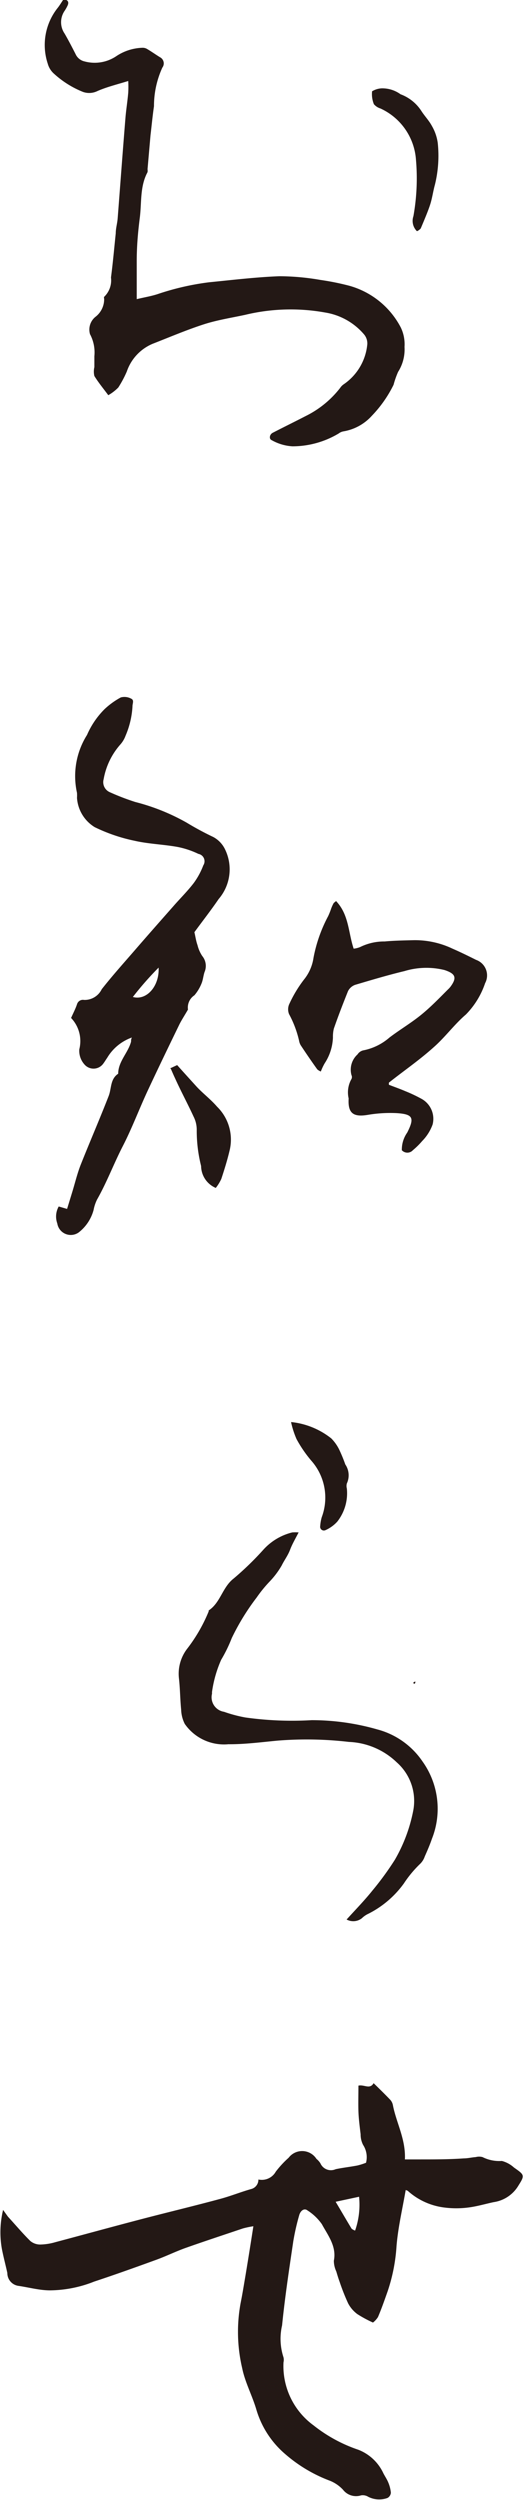
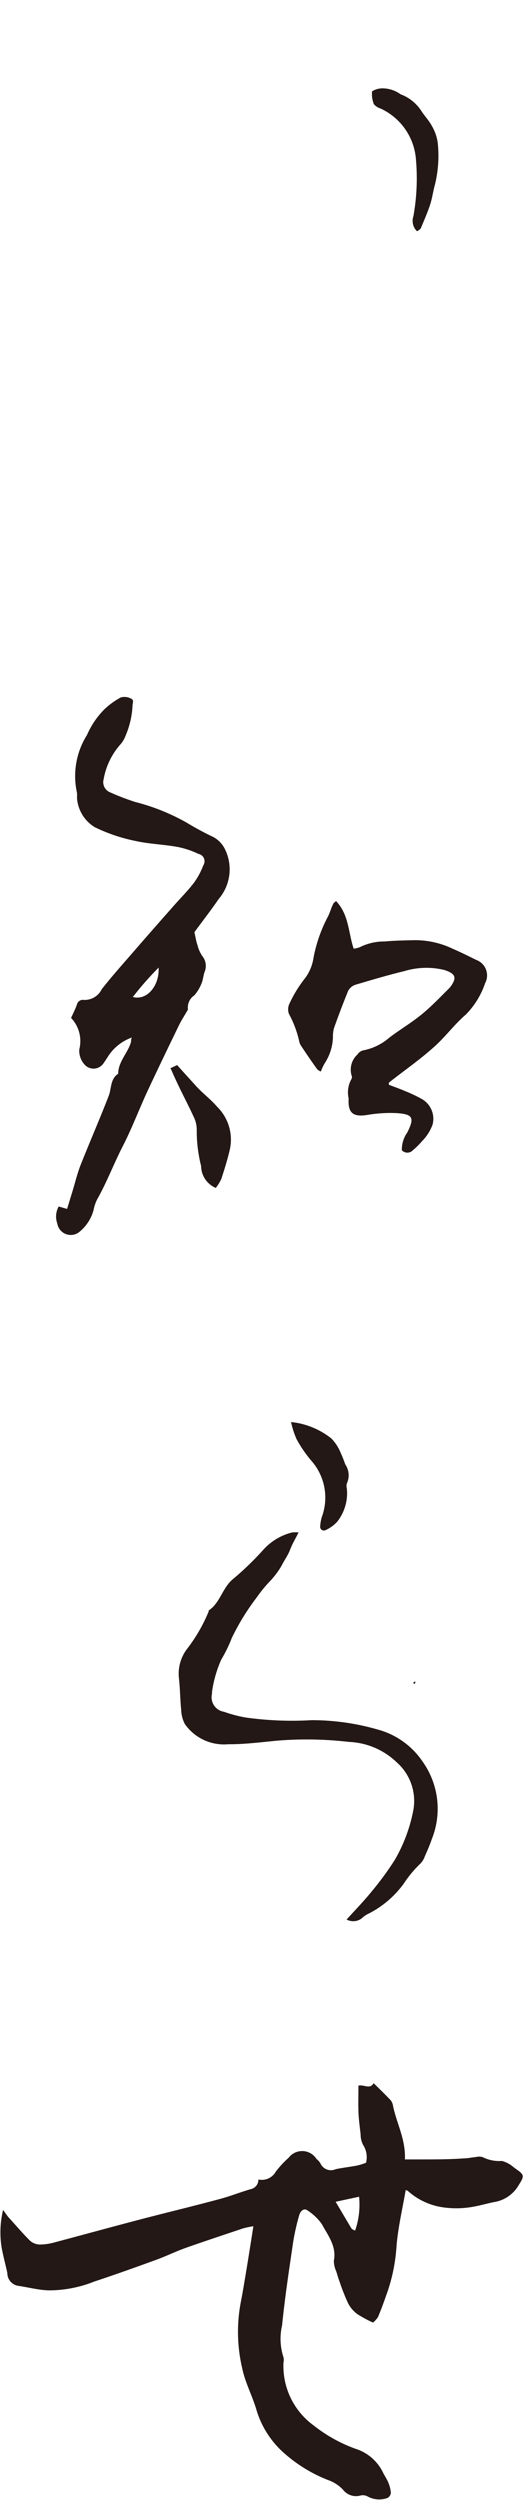
<svg xmlns="http://www.w3.org/2000/svg" id="8386583a-4e58-46f3-8bd6-8739faab8cb6" data-name="レイヤー 1" viewBox="0 0 40.7 194.14">
  <defs>
    <style>.f09e806b-0828-41ad-a10c-2615cd7b9940{fill:#231815;}</style>
  </defs>
  <title>notice</title>
  <path class="f09e806b-0828-41ad-a10c-2615cd7b9940" d="M154.9,294.88c-0.26,1.51-.6,2.94-0.72,4.39a13.63,13.63,0,0,1-.69,3.52c-0.24.68-.48,1.37-0.75,2a1.66,1.66,0,0,1-.39.43,9.45,9.45,0,0,1-1.22-.66,2.47,2.47,0,0,1-.71-0.83,16.46,16.46,0,0,1-.66-1.67c-0.1-.27-0.18-0.54-0.26-0.81a2,2,0,0,1-.19-0.83c0.23-1.13-.48-2-0.93-2.84a4,4,0,0,0-1.12-1.07c-0.24-.19-0.52,0-0.63.34a17.91,17.91,0,0,0-.47,2.06c-0.32,2.17-.65,4.34-0.87,6.53a4.62,4.62,0,0,0,.11,2.48,0.87,0.87,0,0,1,0,.39,5.7,5.7,0,0,0,2.33,4.89,11.51,11.51,0,0,0,3.49,1.9,3.57,3.57,0,0,1,1.94,1.83c0.12,0.23.27,0.45,0.37,0.69a2.71,2.71,0,0,1,.21.81,0.51,0.51,0,0,1-.26.41,1.88,1.88,0,0,1-1.5-.09,0.8,0.8,0,0,0-.56-0.11,1.28,1.28,0,0,1-1.4-.44,2.84,2.84,0,0,0-1-.69,11.37,11.37,0,0,1-3.48-2.07,7.23,7.23,0,0,1-2.26-3.5c-0.32-1.07-.87-2.09-1.09-3.18a12.35,12.35,0,0,1-.12-5.06c0.14-.69.25-1.39,0.37-2.09,0.21-1.26.41-2.52,0.62-3.87a7.3,7.3,0,0,0-.81.17c-1.48.5-3,1-4.44,1.51-0.76.27-1.49,0.63-2.25,0.91-1.62.59-3.24,1.17-4.87,1.71a9.5,9.5,0,0,1-3.42.68c-0.82,0-1.64-.23-2.46-0.35a1,1,0,0,1-.86-1c-0.14-.64-0.31-1.27-0.43-1.9a7.46,7.46,0,0,1,.1-3L124,297c0.58,0.63,1.13,1.29,1.74,1.89a1.19,1.19,0,0,0,.77.27,4.44,4.44,0,0,0,1.16-.18c2.29-.61,4.58-1.24,6.88-1.84,2-.52,4-1,5.92-1.52,0.83-.22,1.63-0.55,2.46-0.78a0.75,0.75,0,0,0,.52-0.73,1.24,1.24,0,0,0,1.35-.61,7.74,7.74,0,0,1,1-1.08,1.32,1.32,0,0,1,2.16.09,1.4,1.4,0,0,1,.31.35,0.89,0.89,0,0,0,1.18.45c0.56-.12,1.14-0.18,1.7-0.29a5,5,0,0,0,.66-0.21,1.75,1.75,0,0,0-.23-1.39,1.77,1.77,0,0,1-.19-0.82c-0.07-.59-0.15-1.18-0.17-1.78s0-1.34,0-2c0.46-.1.88,0.32,1.18-0.19,0.47,0.46.89,0.87,1.3,1.3a0.86,0.86,0,0,1,.2.42c0.27,1.38,1,2.63.93,4.2h1.21c1.12,0,2.25,0,3.37-.08,0.31,0,.61-0.08.92-0.1a1,1,0,0,1,.53,0,2.9,2.9,0,0,0,1.5.3,2.24,2.24,0,0,1,.94.51c0.87,0.61.85,0.6,0.28,1.51a2.69,2.69,0,0,1-1.86,1.18c-0.66.14-1.32,0.34-2,.42a7.25,7.25,0,0,1-1.8,0,5.19,5.19,0,0,1-2.87-1.3,0.8,0.8,0,0,0-.25-0.08m-3.84,3.17a6.1,6.1,0,0,0,.31-2.63l-1.82.39c0.46,0.77.84,1.43,1.24,2.09a0.89,0.89,0,0,0,.28.15" transform="translate(-123.38 -124.86)" />
-   <path class="f09e806b-0828-41ad-a10c-2615cd7b9940" d="M134,148.09c0.63-.15,1.13-0.23,1.62-0.39a20.29,20.29,0,0,1,4-.92c1.82-.18,3.64-0.4,5.46-0.47a19,19,0,0,1,3.2.29,20,20,0,0,1,2.23.45,6.46,6.46,0,0,1,4,3.24,3,3,0,0,1,.29,1.51,3.25,3.25,0,0,1-.5,1.94,6.9,6.9,0,0,0-.35,1,9.48,9.48,0,0,1-1.69,2.41,3.82,3.82,0,0,1-2.21,1.21,0.84,0.84,0,0,0-.36.16,7,7,0,0,1-3.59,1,3.71,3.71,0,0,1-1.62-.48c-0.22-.09-0.17-0.44.08-0.57,0.85-.44,1.71-0.86,2.56-1.3a7.68,7.68,0,0,0,2.69-2.2,1,1,0,0,1,.27-0.27,4.24,4.24,0,0,0,1.83-3.12,1.09,1.09,0,0,0-.27-0.77,5,5,0,0,0-3-1.68,15.08,15.08,0,0,0-6.22.18c-1.07.23-2.16,0.4-3.19,0.73-1.36.44-2.67,1-4,1.52a3.59,3.59,0,0,0-2,2.15,8.5,8.5,0,0,1-.66,1.24,3.49,3.49,0,0,1-.78.6c-0.4-.54-0.78-1-1.08-1.49a1.47,1.47,0,0,1,0-.69c0-.28,0-0.57,0-0.85a3,3,0,0,0-.34-1.71,1.27,1.27,0,0,1,.43-1.35,1.73,1.73,0,0,0,.67-1.41,0.17,0.17,0,0,1,0-.14,1.77,1.77,0,0,0,.53-1.5c0.15-1.14.25-2.28,0.37-3.43,0-.39.12-0.77,0.15-1.17,0.2-2.58.39-5.17,0.6-7.75,0.05-.65.16-1.3,0.22-2a8.34,8.34,0,0,0,0-.91c-0.87.27-1.66,0.46-2.39,0.78a1.44,1.44,0,0,1-1.12.07,7.42,7.42,0,0,1-2.25-1.41,1.6,1.6,0,0,1-.49-0.78,4.63,4.63,0,0,1,.74-4.3c0.18-.22.32-0.47,0.49-0.71,0.32,0.05.44,0.2,0.31,0.49a3.06,3.06,0,0,1-.23.41,1.56,1.56,0,0,0,0,1.77c0.3,0.52.58,1.06,0.85,1.59a1,1,0,0,0,.7.57,3,3,0,0,0,2.48-.42,3.87,3.87,0,0,1,2-.64,0.67,0.67,0,0,1,.37.09c0.34,0.2.66,0.43,1,.64a0.54,0.54,0,0,1,.19.81,7.18,7.18,0,0,0-.65,3c-0.11.75-.18,1.5-0.27,2.26L134.84,138a0.72,0.72,0,0,1,0,.23c-0.6,1.11-.45,2.35-0.6,3.53S134,144,134,145.17c0,0.93,0,1.86,0,2.92" transform="translate(-123.38 -124.86)" />
  <path class="f09e806b-0828-41ad-a10c-2615cd7b9940" d="M133.62,205.43a3.65,3.65,0,0,0-1.91,1.57c-0.12.17-.22,0.35-0.35,0.51a0.93,0.93,0,0,1-1.43,0,1.58,1.58,0,0,1-.39-1.17,2.6,2.6,0,0,0-.64-2.43c0.19-.42.35-0.73,0.46-1.06a0.48,0.48,0,0,1,.55-0.34,1.47,1.47,0,0,0,1.37-.83c0.84-1.07,1.75-2.08,2.64-3.11s1.94-2.22,2.91-3.32c0.53-.61,1.11-1.18,1.6-1.82a5.76,5.76,0,0,0,.74-1.37,0.58,0.58,0,0,0-.38-0.89,6.7,6.7,0,0,0-1.62-.54c-1.11-.2-2.25-0.23-3.34-0.48a13.07,13.07,0,0,1-3.1-1.06,2.89,2.89,0,0,1-1.37-2.27,3.11,3.11,0,0,0,0-.39,6,6,0,0,1,.78-4.5,6.44,6.44,0,0,1,1.36-2,6,6,0,0,1,1.26-.91,1.09,1.09,0,0,1,.8.09c0.27,0.12.1,0.39,0.11,0.62a6.71,6.71,0,0,1-.54,2.27,2.11,2.11,0,0,1-.39.66,5.52,5.52,0,0,0-1.31,2.71,0.85,0.85,0,0,0,.46,1,18.63,18.63,0,0,0,2,.77,16.2,16.2,0,0,1,4,1.61,23,23,0,0,0,2.06,1.11,2.14,2.14,0,0,1,.93,1,3.54,3.54,0,0,1-.52,3.82c-0.6.88-1.26,1.72-1.88,2.57,0.08,0.34.13,0.7,0.24,1a2.66,2.66,0,0,0,.37.85,1.21,1.21,0,0,1,.18,1.24c-0.1.29-.12,0.62-0.24,0.9a3.29,3.29,0,0,1-.55.91,1.14,1.14,0,0,0-.5,1.11c-0.27.47-.49,0.8-0.67,1.16-0.85,1.75-1.69,3.49-2.51,5.25-0.64,1.39-1.18,2.83-1.88,4.19s-1.24,2.81-2,4.15a3.12,3.12,0,0,0-.27.81,3.29,3.29,0,0,1-1.15,1.74,1.06,1.06,0,0,1-1.67-.69,1.59,1.59,0,0,1,.11-1.32l0.65,0.19L129,217.4c0.21-.69.38-1.4,0.64-2.07,0.71-1.79,1.48-3.56,2.18-5.36,0.23-.59.11-1.31,0.74-1.73,0-.95.77-1.62,1-2.49,0-.1,0-0.2.06-0.31M135.7,200a24.8,24.8,0,0,0-2,2.28c1.06,0.3,2.07-.83,2-2.28" transform="translate(-123.38 -124.86)" />
  <path class="f09e806b-0828-41ad-a10c-2615cd7b9940" d="M149.49,194.84c1,1.06.94,2.44,1.36,3.69a1.84,1.84,0,0,0,.51-0.13,4.19,4.19,0,0,1,1.9-.43c0.75-.07,1.51-0.08,2.27-0.1a6.78,6.78,0,0,1,3,.66c0.62,0.27,1.23.57,1.83,0.87a1.28,1.28,0,0,1,.7,1.81,6.37,6.37,0,0,1-1.49,2.43c-0.9.77-1.61,1.76-2.5,2.54-1.11,1-2.32,1.83-3.48,2.75a0.6,0.6,0,0,0,0,.17c0.41,0.16.84,0.31,1.26,0.49a11.54,11.54,0,0,1,1.27.6,1.77,1.77,0,0,1,.86,2,3.56,3.56,0,0,1-.81,1.28,6,6,0,0,1-.72.71,0.58,0.58,0,0,1-.86,0,2.31,2.31,0,0,1,.42-1.37c0.58-1.15.45-1.43-.83-1.51a10.5,10.5,0,0,0-2.26.14c-1.11.18-1.53-.14-1.46-1.28a2.09,2.09,0,0,1,.22-1.51,0.35,0.35,0,0,0,0-.3,1.6,1.6,0,0,1,.47-1.61,0.72,0.72,0,0,1,.43-0.31,4.37,4.37,0,0,0,2.05-1c0.79-.6,1.65-1.11,2.42-1.73s1.42-1.3,2.12-2a1.7,1.7,0,0,0,.21-0.23c0.51-.7.37-1-0.47-1.28a5.86,5.86,0,0,0-3.11.08c-1.29.31-2.56,0.69-3.84,1.07a1,1,0,0,0-.55.49c-0.4,1-.76,1.93-1.1,2.91a2.66,2.66,0,0,0-.07.69,3.9,3.9,0,0,1-.64,2,4.21,4.21,0,0,0-.3.64,0.92,0.92,0,0,1-.28-0.17q-0.63-.88-1.23-1.79a1,1,0,0,1-.18-0.43,8.13,8.13,0,0,0-.78-2.07,1,1,0,0,1,0-.74,9.77,9.77,0,0,1,1.16-1.94,3.48,3.48,0,0,0,.74-1.69,11.32,11.32,0,0,1,1.14-3.24,5.67,5.67,0,0,0,.23-0.58,3.34,3.34,0,0,1,.19-0.42,1.2,1.2,0,0,1,.27-0.21" transform="translate(-123.38 -124.86)" />
  <path class="f09e806b-0828-41ad-a10c-2615cd7b9940" d="M146.58,243.85c-0.25.49-.5,0.91-0.67,1.36s-0.45.81-.65,1.22a6.49,6.49,0,0,1-.94,1.25,10.21,10.21,0,0,0-1,1.23,18,18,0,0,0-1.94,3.16,11.22,11.22,0,0,1-.82,1.68,9.34,9.34,0,0,0-.71,2.48,0.78,0.78,0,0,0,0,.15,1.14,1.14,0,0,0,.93,1.41,10.68,10.68,0,0,0,1.65.44,26.12,26.12,0,0,0,5.16.21,18.45,18.45,0,0,1,5.1.72,6.13,6.13,0,0,1,3.51,2.49,6.32,6.32,0,0,1,.73,6c-0.16.47-.36,0.93-0.56,1.38a1.43,1.43,0,0,1-.38.59,8.83,8.83,0,0,0-1.24,1.5,7.64,7.64,0,0,1-2.75,2.35,1.82,1.82,0,0,0-.51.35,1.08,1.08,0,0,1-1.19.1c0.72-.79,1.4-1.49,2-2.24a23.13,23.13,0,0,0,1.75-2.4,12.25,12.25,0,0,0,1.41-3.73,4,4,0,0,0-1.26-3.83,5.68,5.68,0,0,0-3.72-1.59,28.26,28.26,0,0,0-5.54-.1c-1.27.12-2.55,0.29-3.82,0.28a3.71,3.71,0,0,1-3.39-1.58,2.62,2.62,0,0,1-.28-1.11c-0.08-.8-0.08-1.61-0.17-2.41a3.19,3.19,0,0,1,.61-2.28,12.42,12.42,0,0,0,1.7-2.94,0.29,0.29,0,0,1,0-.07c0.92-.61,1.06-1.8,1.94-2.48a23.48,23.48,0,0,0,2.3-2.23,4.46,4.46,0,0,1,2.25-1.35,3.53,3.53,0,0,1,.48,0" transform="translate(-123.38 -124.86)" />
  <path class="f09e806b-0828-41ad-a10c-2615cd7b9940" d="M155.76,142.81a1.12,1.12,0,0,1-.27-1.16,16.65,16.65,0,0,0,.2-4.37,4.74,4.74,0,0,0-2.77-4,1.08,1.08,0,0,1-.5-0.33,2.09,2.09,0,0,1-.14-1,1.57,1.57,0,0,1,.75-0.23,2.41,2.41,0,0,1,1.46.46,3.28,3.28,0,0,1,1.62,1.3c0.25,0.39.59,0.74,0.81,1.15a3.6,3.6,0,0,1,.46,1.32,9.44,9.44,0,0,1-.22,3.26c-0.14.5-.2,1-0.36,1.51s-0.48,1.26-.74,1.88a0.85,0.85,0,0,1-.28.21" transform="translate(-123.38 -124.86)" />
  <path class="f09e806b-0828-41ad-a10c-2615cd7b9940" d="M136.58,207.83l0.56-.26c0.5,0.56,1,1.11,1.48,1.64s1.11,1,1.62,1.59a3.58,3.58,0,0,1,1,3.29c-0.18.79-.42,1.56-0.67,2.32a3.47,3.47,0,0,1-.43.7,1.87,1.87,0,0,1-1.14-1.7,11.26,11.26,0,0,1-.34-2.77,2.24,2.24,0,0,0-.24-1.06c-0.46-1-1-2-1.45-3-0.11-.23-0.21-0.47-0.33-0.74" transform="translate(-123.38 -124.86)" />
  <path class="f09e806b-0828-41ad-a10c-2615cd7b9940" d="M146,235.29a6,6,0,0,1,3.11,1.27,3.27,3.27,0,0,1,.65.94,11.61,11.61,0,0,1,.44,1.08,1.5,1.5,0,0,1,.12,1.48,0.78,0.78,0,0,0,0,.39,3.57,3.57,0,0,1-.74,2.57,2.74,2.74,0,0,1-.93.67,0.29,0.29,0,0,1-.4-0.32,3.3,3.3,0,0,1,.12-0.69,4.33,4.33,0,0,0-.82-4.4,9.8,9.8,0,0,1-1.14-1.67,7.08,7.08,0,0,1-.42-1.3" transform="translate(-123.38 -124.86)" />
  <path class="f09e806b-0828-41ad-a10c-2615cd7b9940" d="M155.56,255.64l-0.09-.11,0.16-.1a0.26,0.26,0,0,1,0,.13,0.26,0.26,0,0,1-.12.07" transform="translate(-123.38 -124.86)" />
</svg>